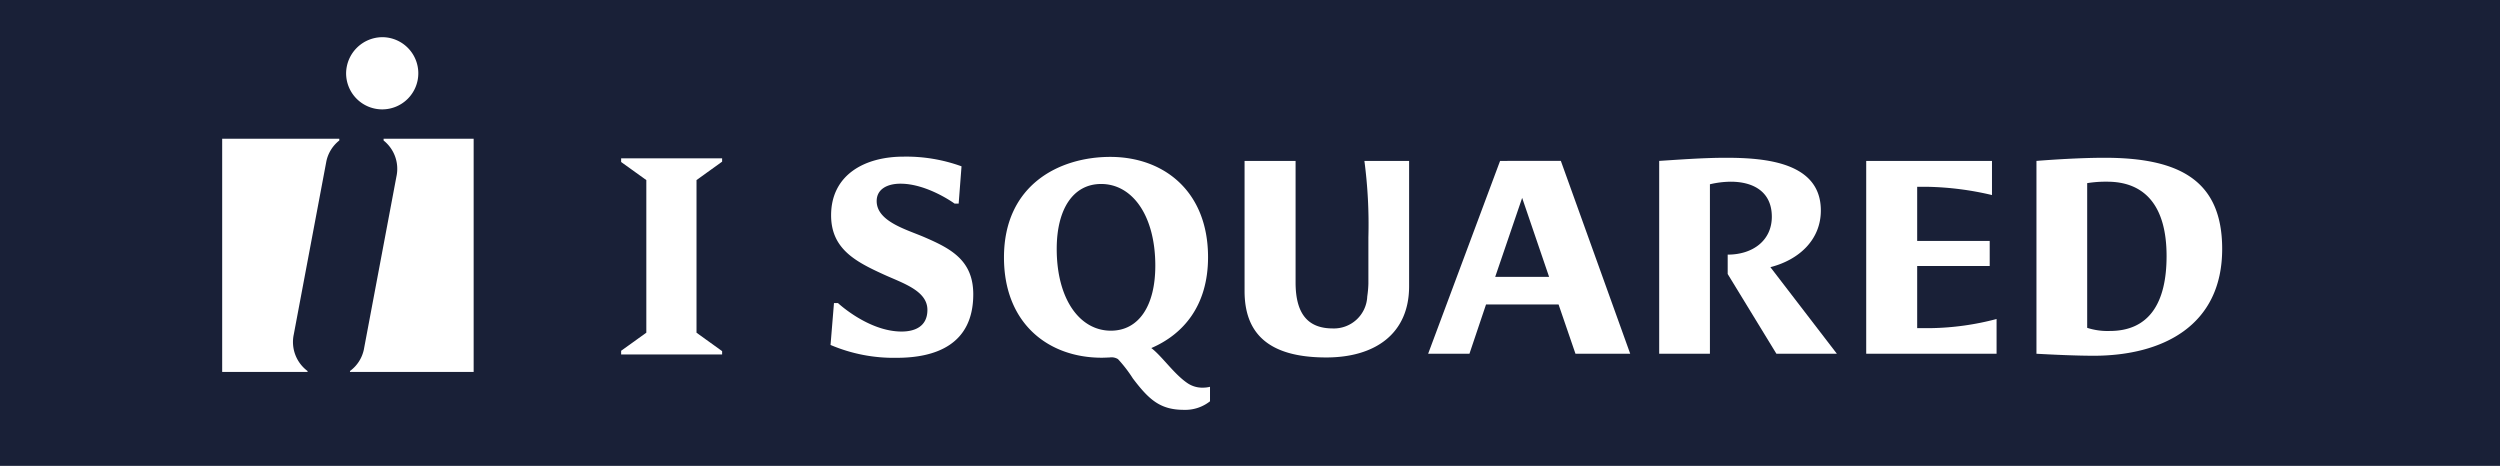
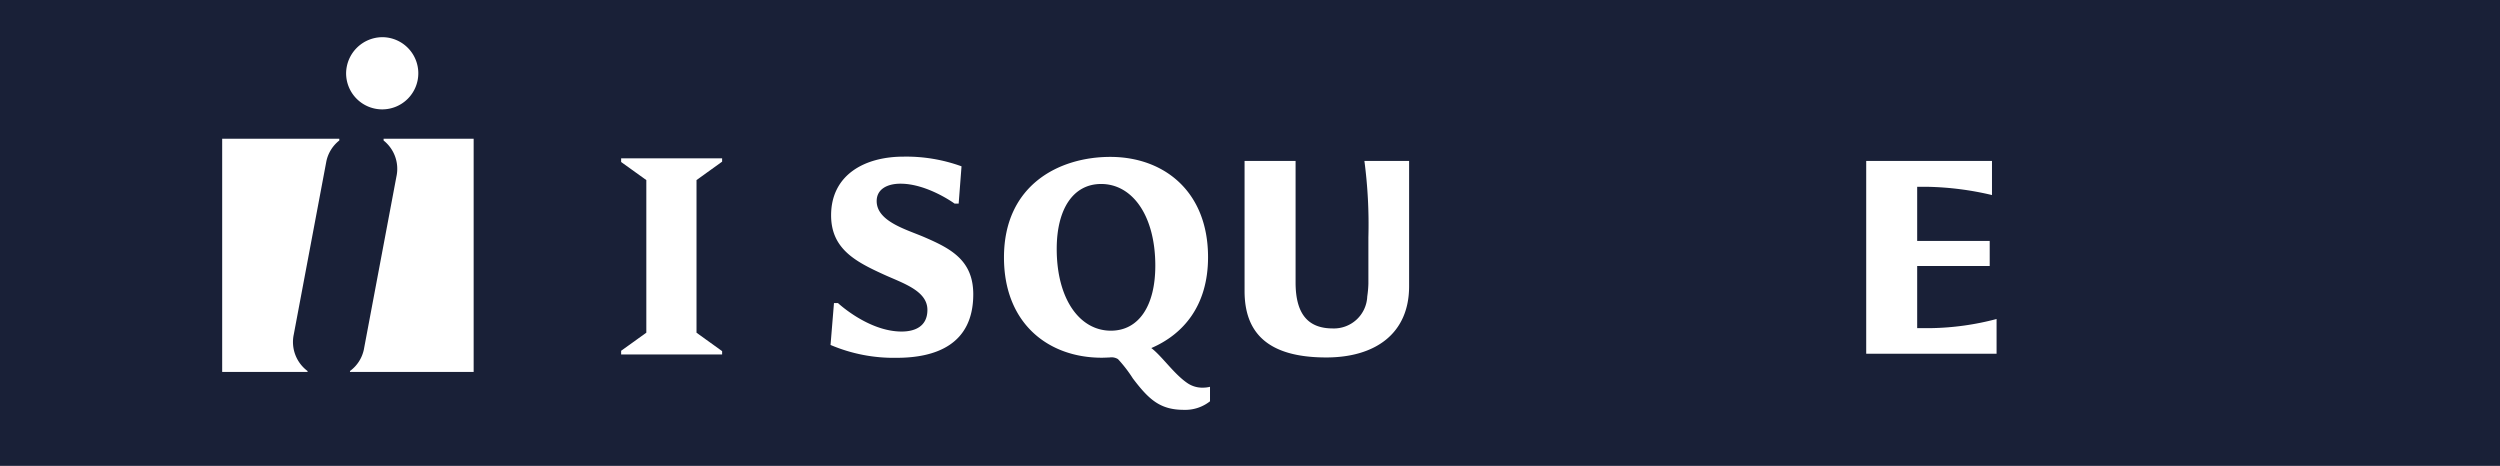
<svg xmlns="http://www.w3.org/2000/svg" width="217.844" height="40.594" viewBox="0 0 217.844 40.594">
  <rect width="100%" height="100%" fill="#192037" />
  <g transform="scale(0.8) translate(24.2, 4.05)">
    <g id="Group_381" data-name="Group 381" transform="translate(-132.145 -36.888)">
      <path id="Path_159" data-name="Path 159" d="M149.6,36.888a3.932,3.932,0,1,1-3.956,3.932A3.969,3.969,0,0,1,149.6,36.888Z" fill="#fff" />
      <g id="Group_95" data-name="Group 95">
        <path id="Path_160" data-name="Path 160" d="M208.648,58.679c-1.936-.837-5.214-1.706-5.214-3.94,0-1.3,1.155-1.893,2.592-1.893,2.934,0,5.9,2.172,5.9,2.172h.438l.312-4.064a17.651,17.651,0,0,0-6.306-1.055c-4.339,0-7.9,2.047-7.9,6.391,0,3.631,2.623,5.027,5.683,6.424,2.091.961,4.807,1.768,4.807,3.878,0,1.831-1.405,2.358-2.809,2.358-3.622,0-6.931-3.1-6.931-3.1h-.437l-.375,4.561a17.547,17.547,0,0,0,7.212,1.4c4.214,0,8.335-1.428,8.335-6.919C213.955,61.193,211.52,59.921,208.648,58.679Z" fill="#fff" />
-         <path id="Path_161" data-name="Path 161" d="M237.28,74.566c-1.467-.993-2.778-2.948-3.933-3.817,3.465-1.489,6.181-4.591,6.181-9.9,0-7.2-4.839-10.922-10.646-10.922-5.557,0-11.582,3.041-11.582,10.953,0,7.2,4.839,10.921,10.646,10.921.312,0,.9-.031.9-.031a1.313,1.313,0,0,1,.874.186,14.7,14.7,0,0,1,1.624,2.11c1.748,2.3,2.965,3.413,5.556,3.413a4.35,4.35,0,0,0,2.841-.931V74.969a3.2,3.2,0,0,1-.749.093A2.871,2.871,0,0,1,237.28,74.566Zm-8.335-5.709c-3.4,0-5.9-3.444-5.9-8.905,0-4.375,1.811-7.075,4.839-7.075,3.4,0,5.9,3.444,5.9,8.906C233.783,66.158,231.973,68.857,228.945,68.857Z" fill="#fff" />
+         <path id="Path_161" data-name="Path 161" d="M237.28,74.566c-1.467-.993-2.778-2.948-3.933-3.817,3.465-1.489,6.181-4.591,6.181-9.9,0-7.2-4.839-10.922-10.646-10.922-5.557,0-11.582,3.041-11.582,10.953,0,7.2,4.839,10.921,10.646,10.921.312,0,.9-.031.9-.031a1.313,1.313,0,0,1,.874.186,14.7,14.7,0,0,1,1.624,2.11c1.748,2.3,2.965,3.413,5.556,3.413a4.35,4.35,0,0,0,2.841-.931V74.969a3.2,3.2,0,0,1-.749.093A2.871,2.871,0,0,1,237.28,74.566Zm-8.335-5.709c-3.4,0-5.9-3.444-5.9-8.905,0-4.375,1.811-7.075,4.839-7.075,3.4,0,5.9,3.444,5.9,8.906C233.783,66.158,231.973,68.857,228.945,68.857" fill="#fff" />
        <path id="Path_162" data-name="Path 162" d="M256.993,58.679v5.058a11.646,11.646,0,0,1-.125,1.4,3.632,3.632,0,0,1-3.746,3.475c-2.5,0-4.059-1.334-4.059-5V50.364h-5.557V64.543c0,4.469,2.435,7.23,8.9,7.23,5.308,0,9.022-2.575,9.022-7.757V50.364h-4.87A52.68,52.68,0,0,1,256.993,58.679Z" fill="#fff" />
-         <path id="Path_163" data-name="Path 163" d="M271.337,50.364,263.5,71.37H268L269.807,66h7.9l1.841,5.368h5.963l-7.555-21.006Zm-.531,12.629,2.935-8.6,2.934,8.6Z" fill="#fff" />
-         <path id="Path_164" data-name="Path 164" d="M306.275,55.763c0-5.244-6.026-5.74-10.333-5.74-2.529,0-5.308.217-7.275.341V71.37h5.526V52.909a10.293,10.293,0,0,1,2.248-.28c2.56,0,4.495,1.148,4.495,3.816,0,2.576-2.06,4.127-4.808,4.127v2.11l5.308,8.688h6.587l-7.243-9.432C303.933,61.131,306.275,58.928,306.275,55.763Z" fill="#fff" />
        <path id="Path_165" data-name="Path 165" d="M316.768,68.578V61.814h7.9V59.083h-7.9v-5.9h1.03a32.966,32.966,0,0,1,7.118.9V50.364h-13.7V71.37h14.2V67.584a29.606,29.606,0,0,1-7.087.994Z" fill="#fff" />
-         <path id="Path_166" data-name="Path 166" d="M337.19,50.023c-2.5,0-5.463.186-7.43.341V71.37c1.748.093,4.183.217,6.337.217,7.305-.031,13.892-3.195,13.892-11.635C349.989,52.537,345.4,50.023,337.19,50.023Zm.562,18.864a7.2,7.2,0,0,1-2.467-.34V52.785a12.8,12.8,0,0,1,2.186-.156c3.965,0,6.462,2.482,6.462,8.1C343.933,65.879,342,68.887,337.752,68.887Z" fill="#fff" />
        <path id="Path_167" data-name="Path 167" d="M175.6,50.484l2.744,1.969V69.075L175.6,71.045v.4h11v-.361l-2.789-2.006V52.452l2.789-2.006v-.361h-11Z" fill="#fff" />
      </g>
      <path id="Path_168" data-name="Path 168" d="M144.9,47.951H132.145v25.4h9.3v-.1a3.939,3.939,0,0,1-1.5-3.992l3.552-18.87a3.907,3.907,0,0,1,1.406-2.249Z" fill="#fff" />
      <path id="Path_169" data-name="Path 169" d="M149.727,47.951v.191a3.938,3.938,0,0,1,1.4,3.913l-3.553,18.87a3.9,3.9,0,0,1-1.508,2.324v.1h13.47v-25.4Z" fill="#fff" />
    </g>
  </g>
</svg>